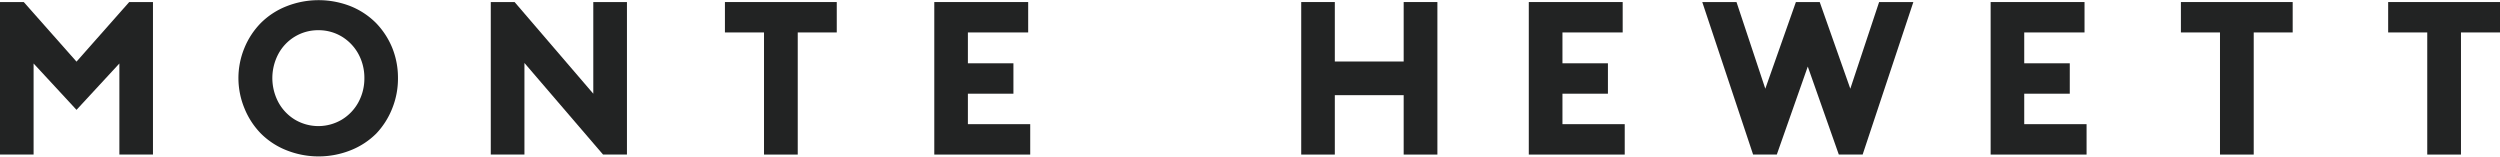
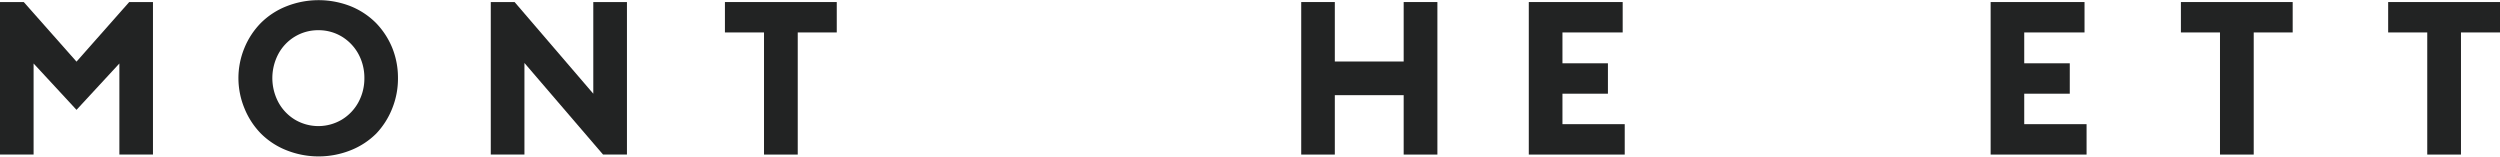
<svg xmlns="http://www.w3.org/2000/svg" viewBox="0 0 391.42 24.53">
  <title>Asset 2</title>
  <polygon points="219.77 9.63 208.99 9.63 208.99 0.32 203.73 0.32 203.73 24.2 208.99 24.2 208.99 14.9 219.77 14.9 219.77 24.2 225.05 24.2 225.05 0.32 219.77 0.32 219.77 9.63" style="fill:#222323" />
  <polygon points="244.63 14.67 251.75 14.67 251.75 9.91 244.63 9.91 244.63 5.08 254.06 5.08 254.06 0.32 239.36 0.32 239.36 24.2 254.38 24.2 254.38 19.44 244.63 19.44 244.63 14.67" style="fill:#222323" />
-   <polygon points="289.7 13.89 284.91 0.32 281.18 0.32 276.39 13.89 271.88 0.32 266.52 0.32 274.48 24.2 278.19 24.2 283.04 10.42 287.9 24.2 291.63 24.2 299.57 0.32 294.21 0.32 289.7 13.89" style="fill:#222323" />
  <polygon points="316.93 14.67 324.06 14.67 324.06 9.91 316.93 9.91 316.93 5.08 326.37 5.08 326.37 0.32 311.67 0.32 311.67 24.2 326.69 24.2 326.69 19.44 316.93 19.44 316.93 14.67" style="fill:#222323" />
  <polygon points="341.46 5.08 347.58 5.08 347.58 24.2 352.86 24.2 352.86 5.08 358.96 5.08 358.96 0.32 341.46 0.32 341.46 5.08" style="fill:#222323" />
  <polygon points="373.91 0.32 373.91 5.08 380.03 5.08 380.03 24.2 385.31 24.2 385.31 5.08 391.42 5.08 391.42 0.32 373.91 0.32" style="fill:#222323" />
  <path d="M58.86,3.59a11.87,11.87,0,0,0-4-2.63A13.71,13.71,0,0,0,44.81,1a11.77,11.77,0,0,0-4,2.63,12.15,12.15,0,0,0-2.55,3.9,12.36,12.36,0,0,0-.93,4.77A12.41,12.41,0,0,0,38.29,17a12.15,12.15,0,0,0,2.55,3.9,11.75,11.75,0,0,0,4,2.62,13.58,13.58,0,0,0,10.08,0,11.85,11.85,0,0,0,4-2.62A12.22,12.22,0,0,0,61.4,17a12.5,12.5,0,0,0,.91-4.77,12.54,12.54,0,0,0-.91-4.77A12.29,12.29,0,0,0,58.86,3.59ZM56.12,16a7.18,7.18,0,0,1-2.6,2.73,7.19,7.19,0,0,1-7.35,0A7.15,7.15,0,0,1,43.58,16a8.05,8.05,0,0,1,0-7.55,7.06,7.06,0,0,1,2.59-2.72,7,7,0,0,1,3.68-1,7,7,0,0,1,3.67,1,7.25,7.25,0,0,1,2.6,2.73,7.8,7.8,0,0,1,.93,3.77A7.81,7.81,0,0,1,56.12,16Z" style="fill:#222323" />
  <polygon points="92.89 14.67 80.57 0.32 76.84 0.32 76.84 24.2 82.11 24.2 82.11 9.86 94.42 24.2 98.16 24.2 98.16 0.32 92.89 0.32 92.89 14.67" style="fill:#222323" />
  <polygon points="113.5 5.08 119.62 5.08 119.62 24.2 124.9 24.2 124.9 5.08 131.01 5.08 131.01 0.32 113.5 0.32 113.5 5.08" style="fill:#222323" />
-   <polygon points="151.54 14.67 158.67 14.67 158.67 9.91 151.54 9.91 151.54 5.08 160.98 5.08 160.98 0.32 146.28 0.32 146.28 24.2 161.3 24.2 161.3 19.44 151.54 19.44 151.54 14.67" style="fill:#222323" />
  <polygon points="11.98 9.65 3.72 0.32 0 0.32 0 24.2 5.26 24.2 5.26 9.94 11.98 17.2 18.69 9.94 18.69 24.2 23.95 24.2 23.95 0.32 20.23 0.32 11.98 9.65" style="fill:#222323" />
</svg>